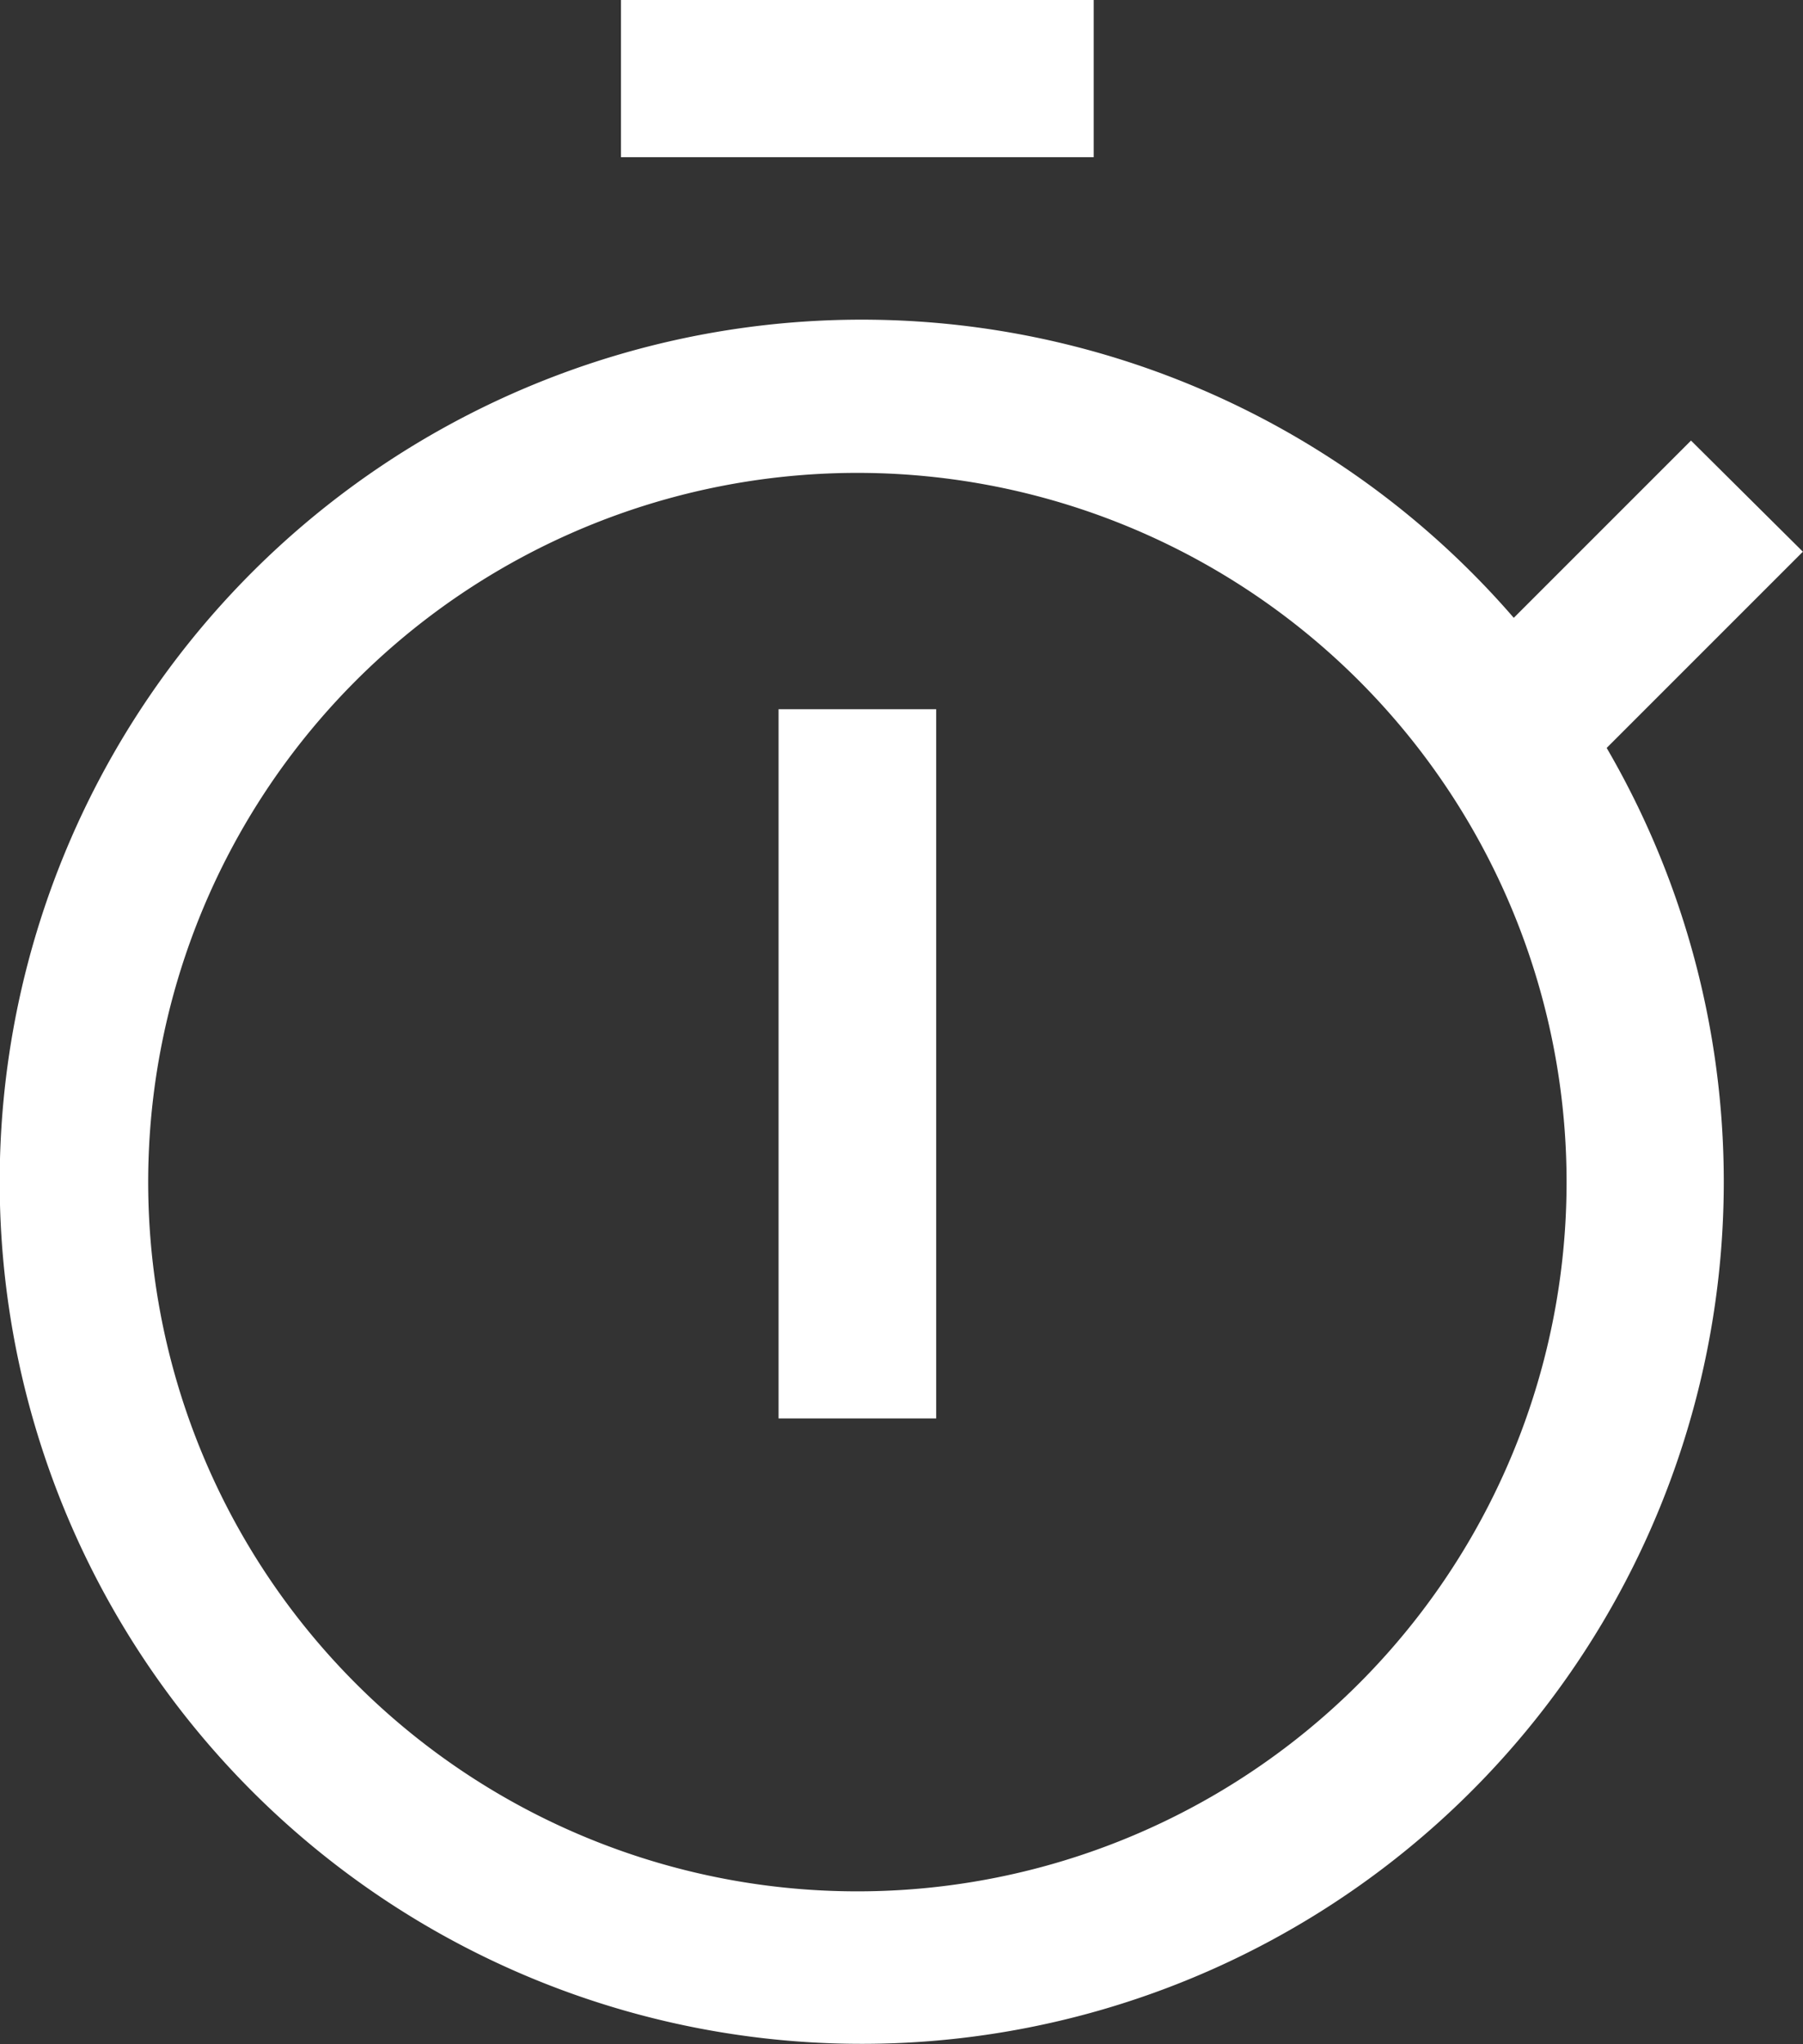
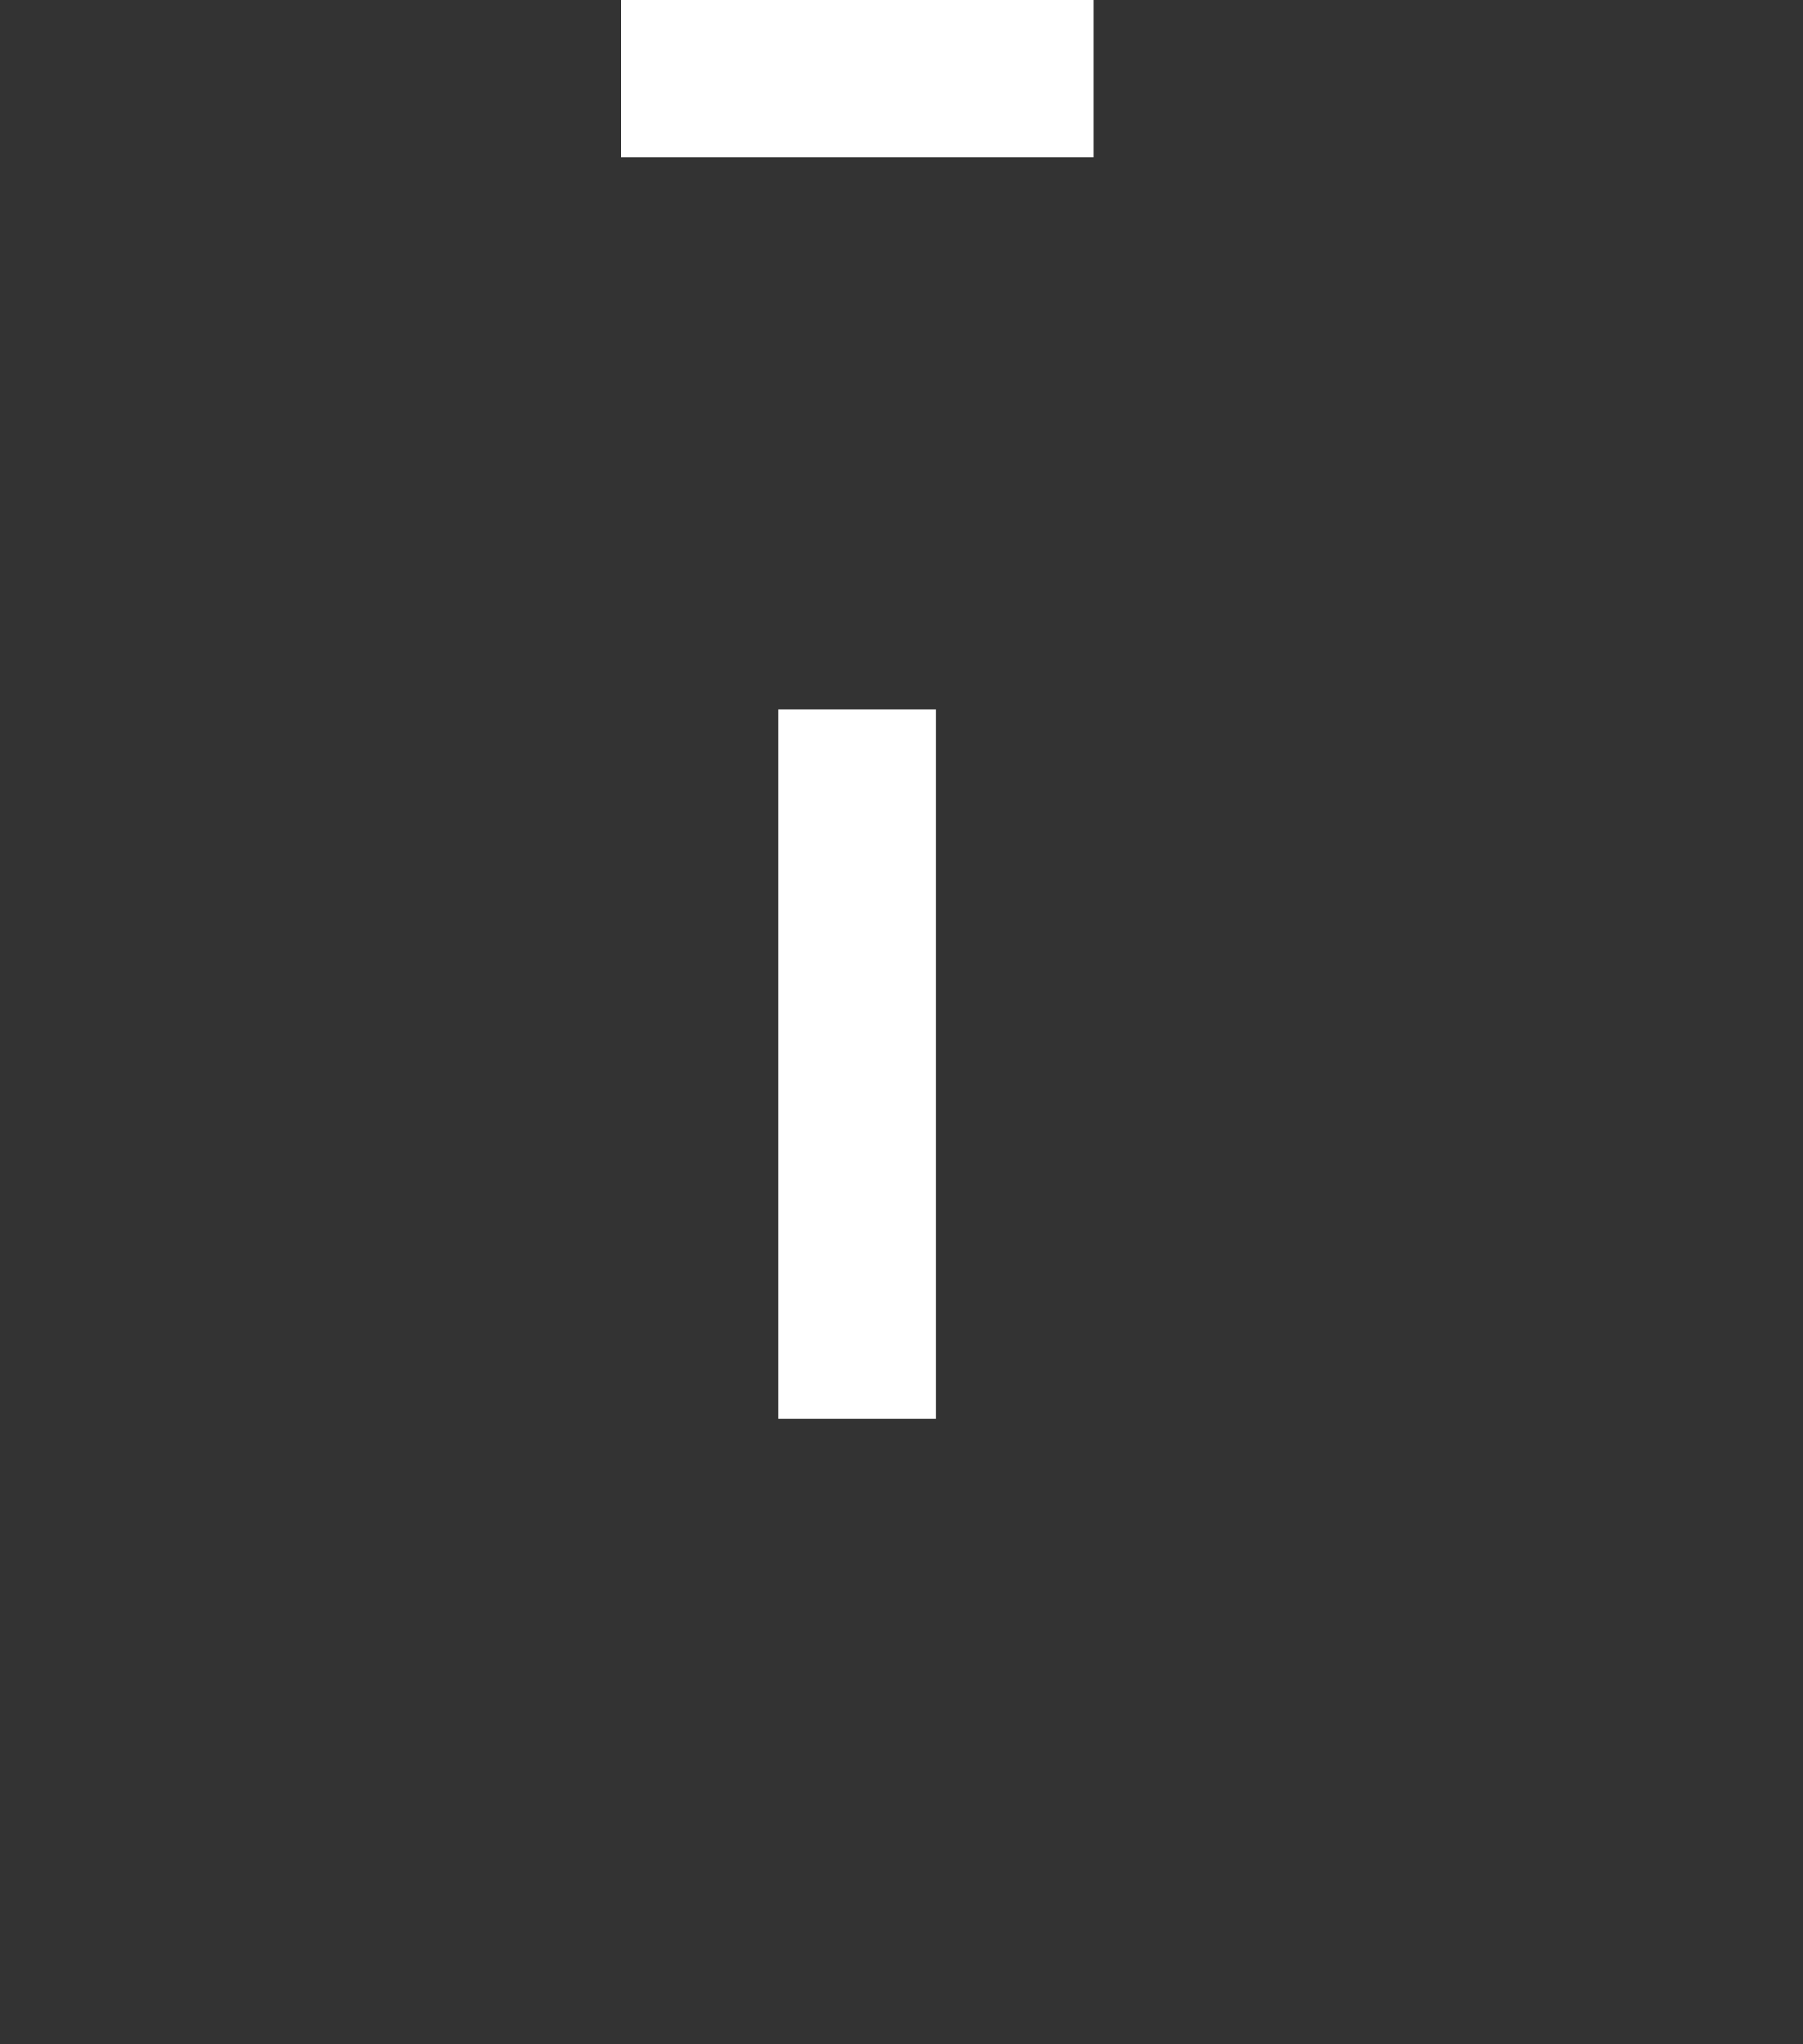
<svg xmlns="http://www.w3.org/2000/svg" width="16.632" height="18.856" viewBox="0 0 16.632 18.856">
  <rect x="0" y="0" width="16.632" height="18.856" fill="#333333" stroke="none" />
  <g id="timer" transform="translate(-5.76 -2.25)">
    <path id="Tracé_363" data-name="Tracé 363" d="M16.875,12.375h1.454v6.542H16.875Z" transform="translate(-3.933 -3.583)" fill="#fff" />
    <path id="Tracé_364" data-name="Tracé 364" d="M14.625,2.25h4.361V3.7H14.625Z" transform="translate(-3.137)" fill="#fff" />
-     <path id="Tracé_365" data-name="Tracé 365" d="M22.391,8.955,21.359,7.93,19.724,9.565a7.952,7.952,0,1,0,.857,1.2ZM13.669,21.312a6.542,6.542,0,1,1,6.542-6.542,6.542,6.542,0,0,1-6.542,6.542Z" transform="translate(0 -1.616)" fill="#fff" />
  </g>
</svg>